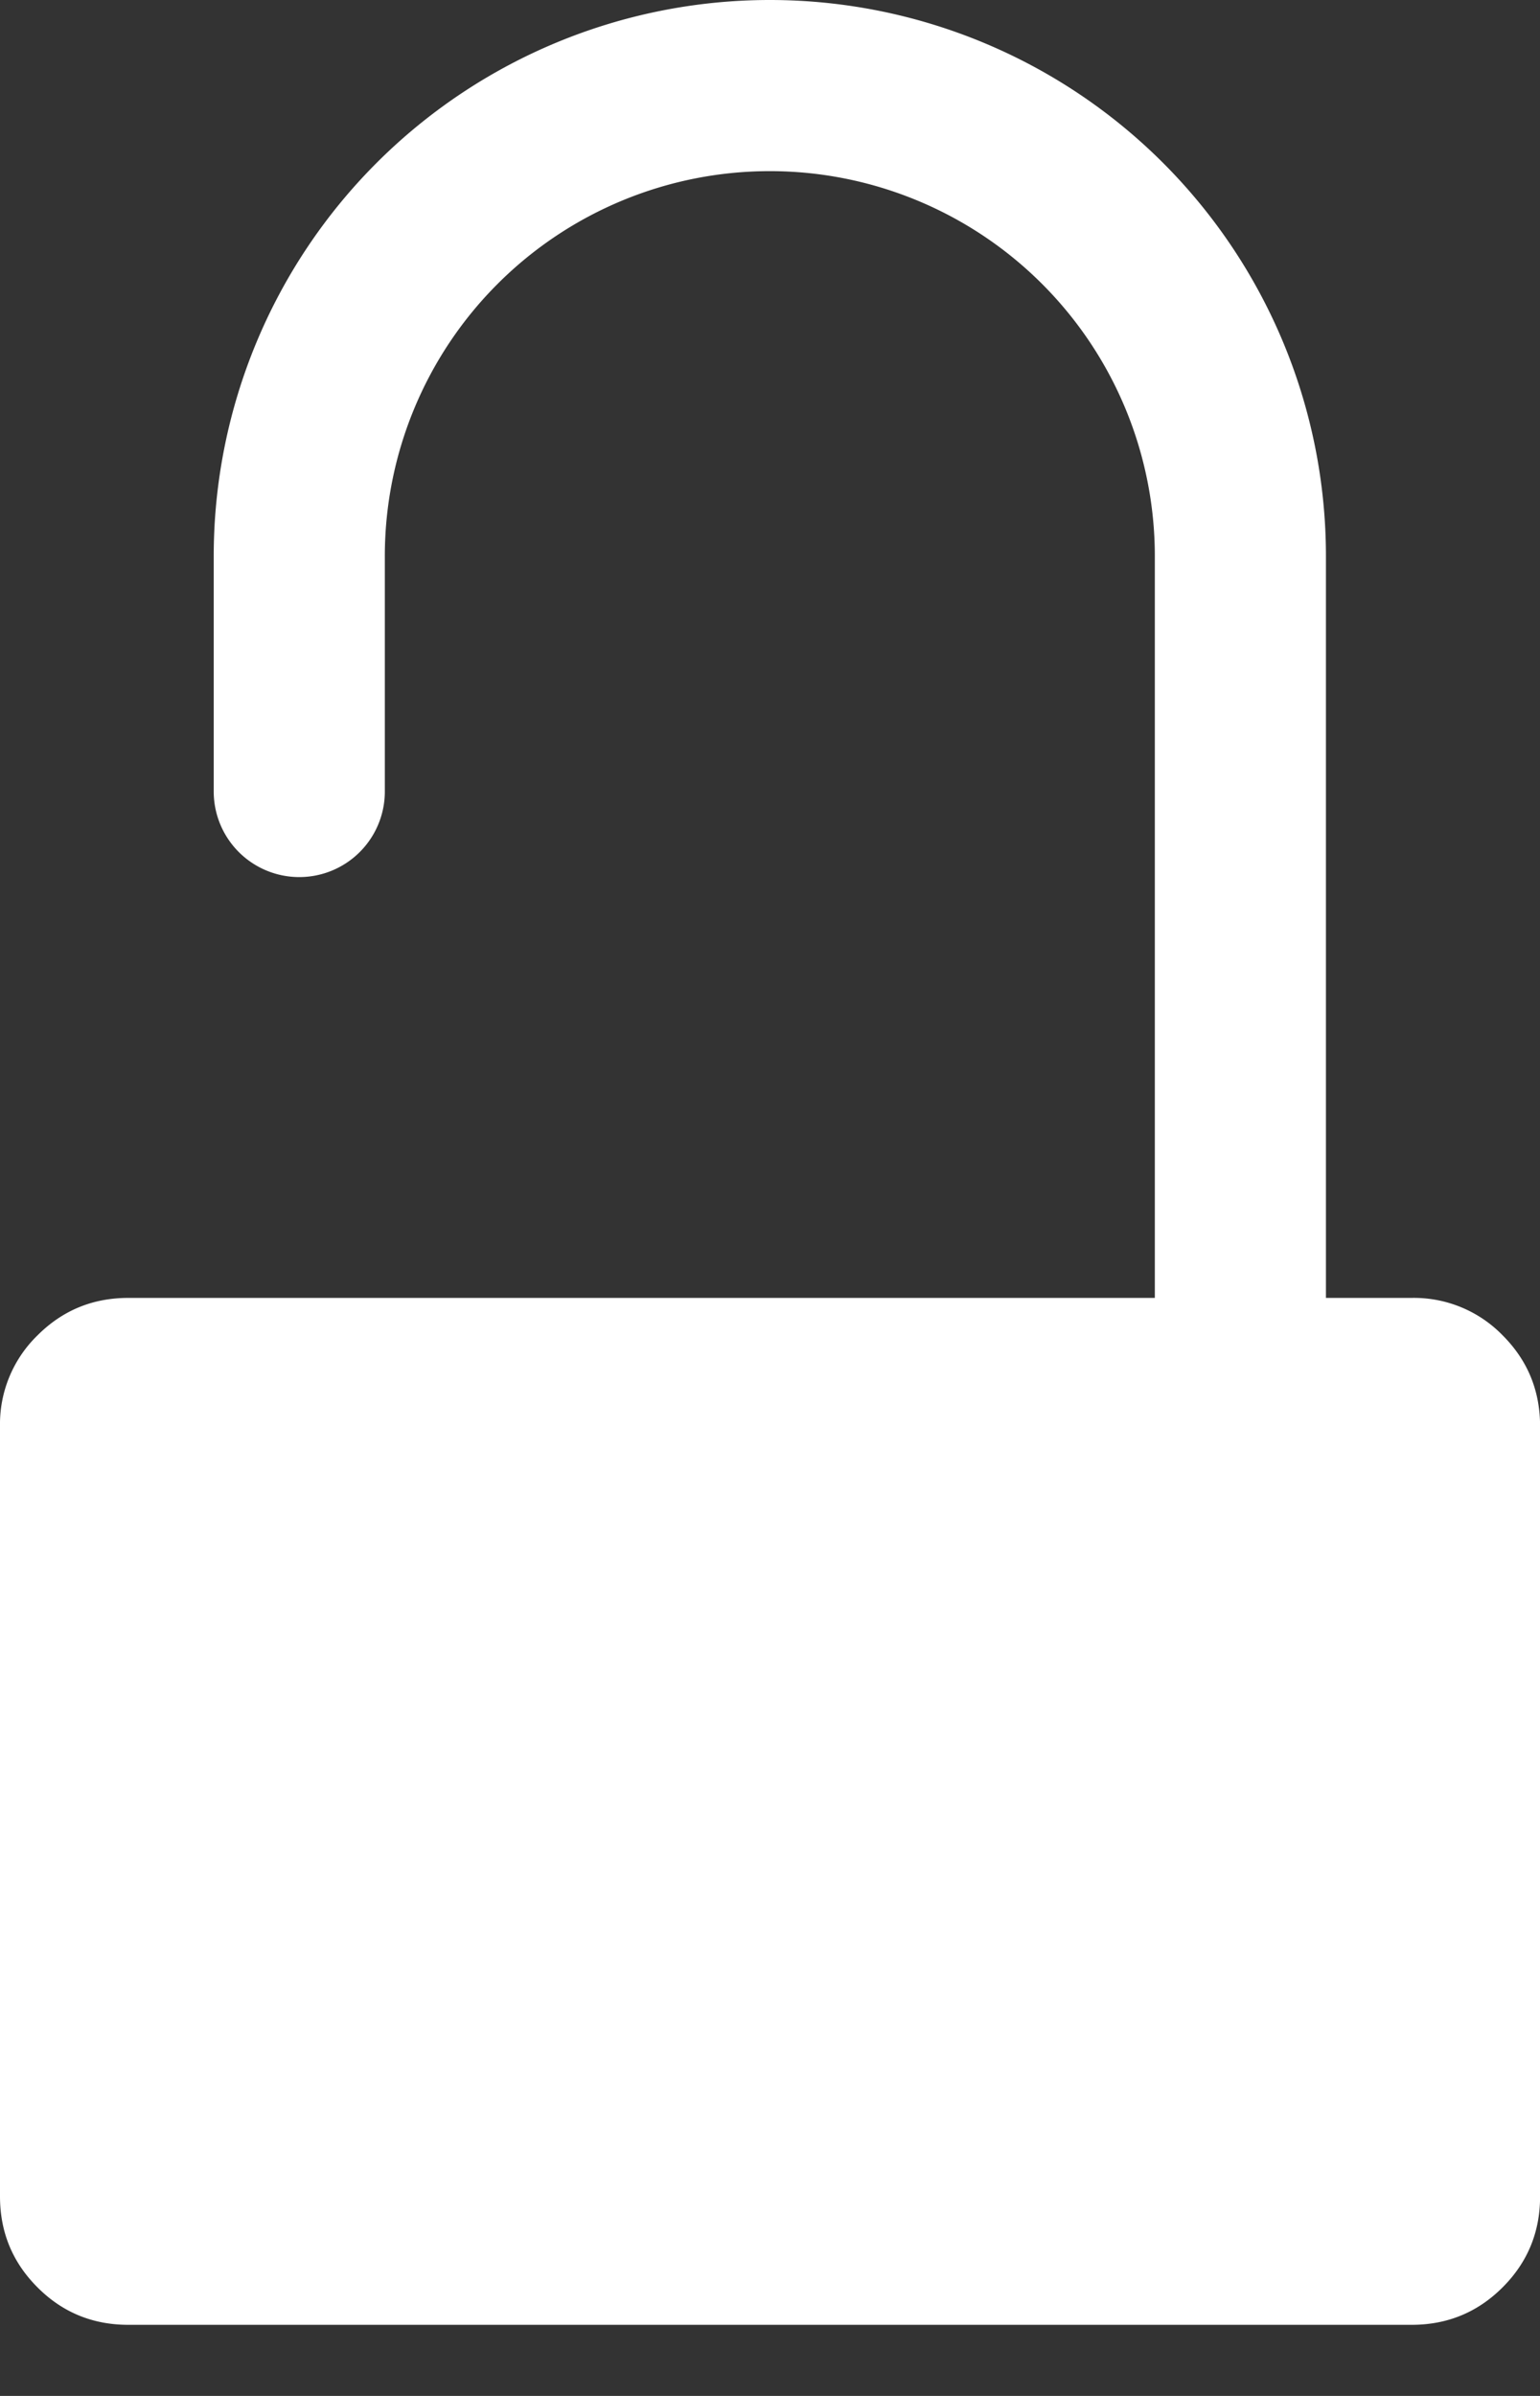
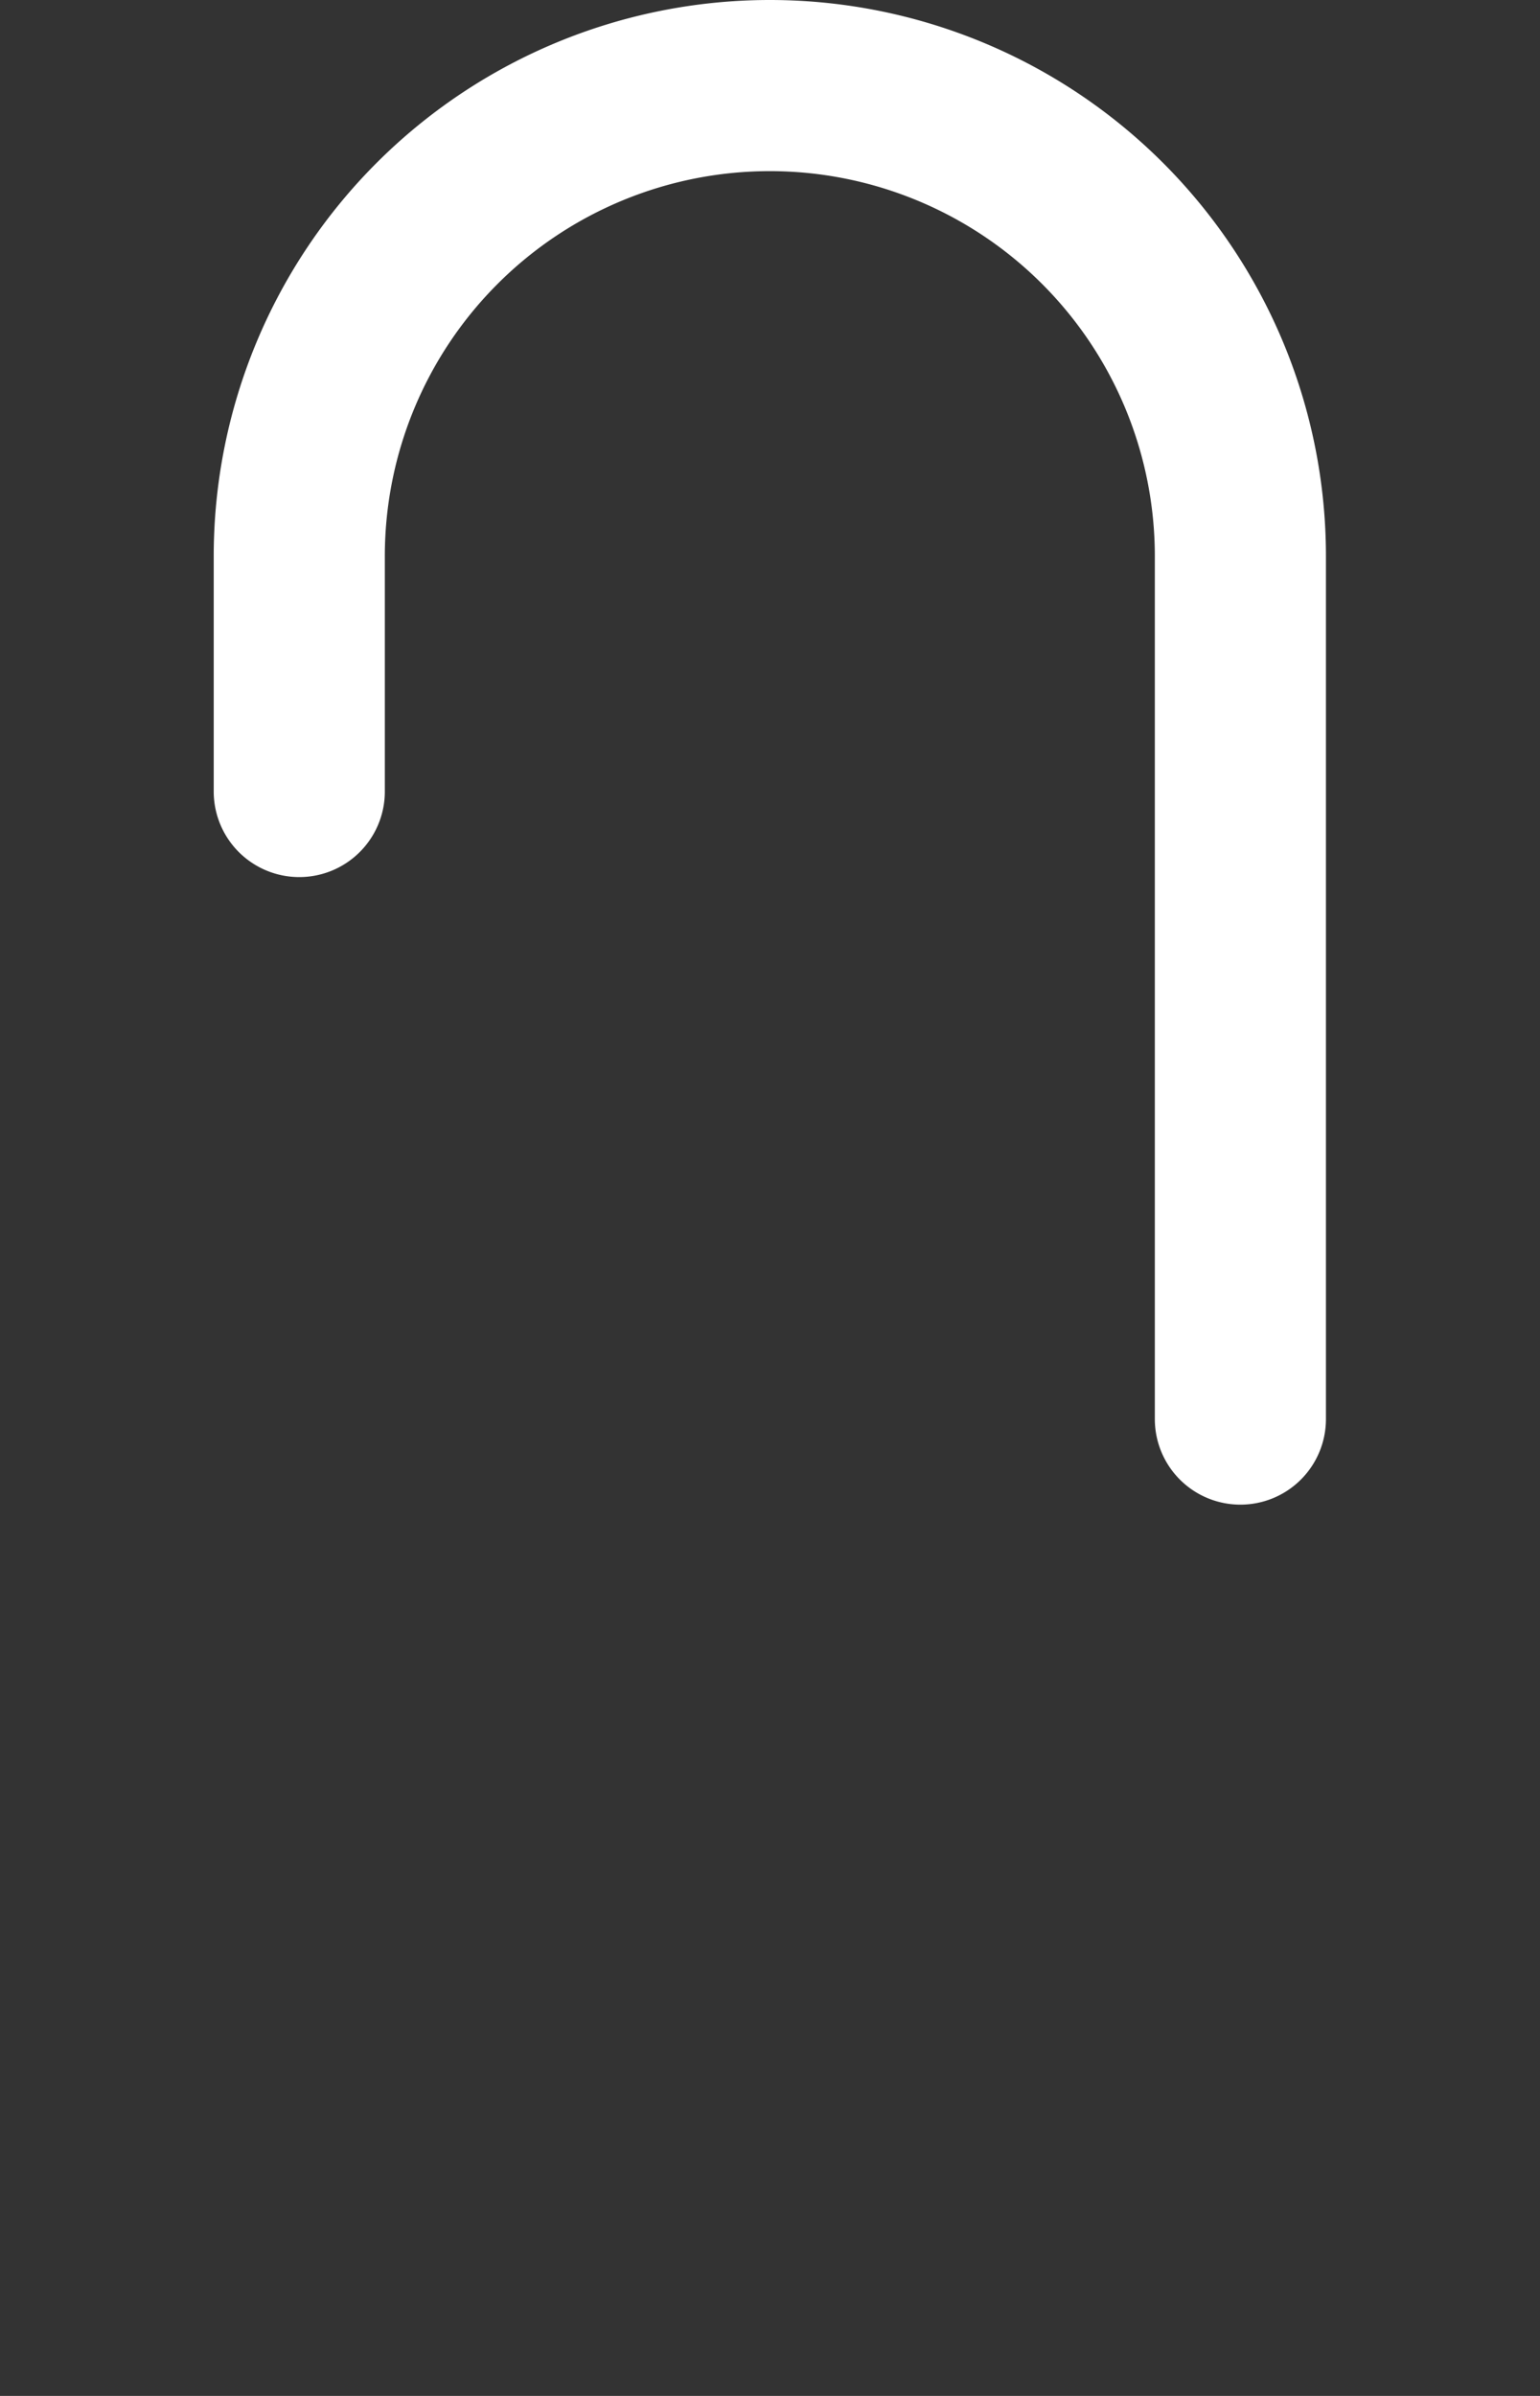
<svg xmlns="http://www.w3.org/2000/svg" width="18" height="28" viewBox="0 0 18 28" fill="none">
  <rect x="0" y="0" width="18" height="28" fill="#333333" stroke="none" />
-   <path d="M17.563 15.605a1.446 1.446 0 0 0-1.063-.437h-15c-.417 0-.77.146-1.062.438A1.446 1.446 0 0 0 0 16.668v9c0 .417.146.771.438 1.063.291.292.645.438 1.062.438h15c.417 0 .771-.146 1.063-.438.292-.292.438-.646.438-1.062v-9c0-.418-.146-.772-.438-1.064Z" fill="#fff" />
  <path d="M3.498 9.25V6.5a5.5 5.5 0 0 1 5.5-5.5v0a5.5 5.5 0 0 1 5.5 5.5v10.084" stroke="#fff" stroke-width="2" stroke-linecap="round" />
</svg>